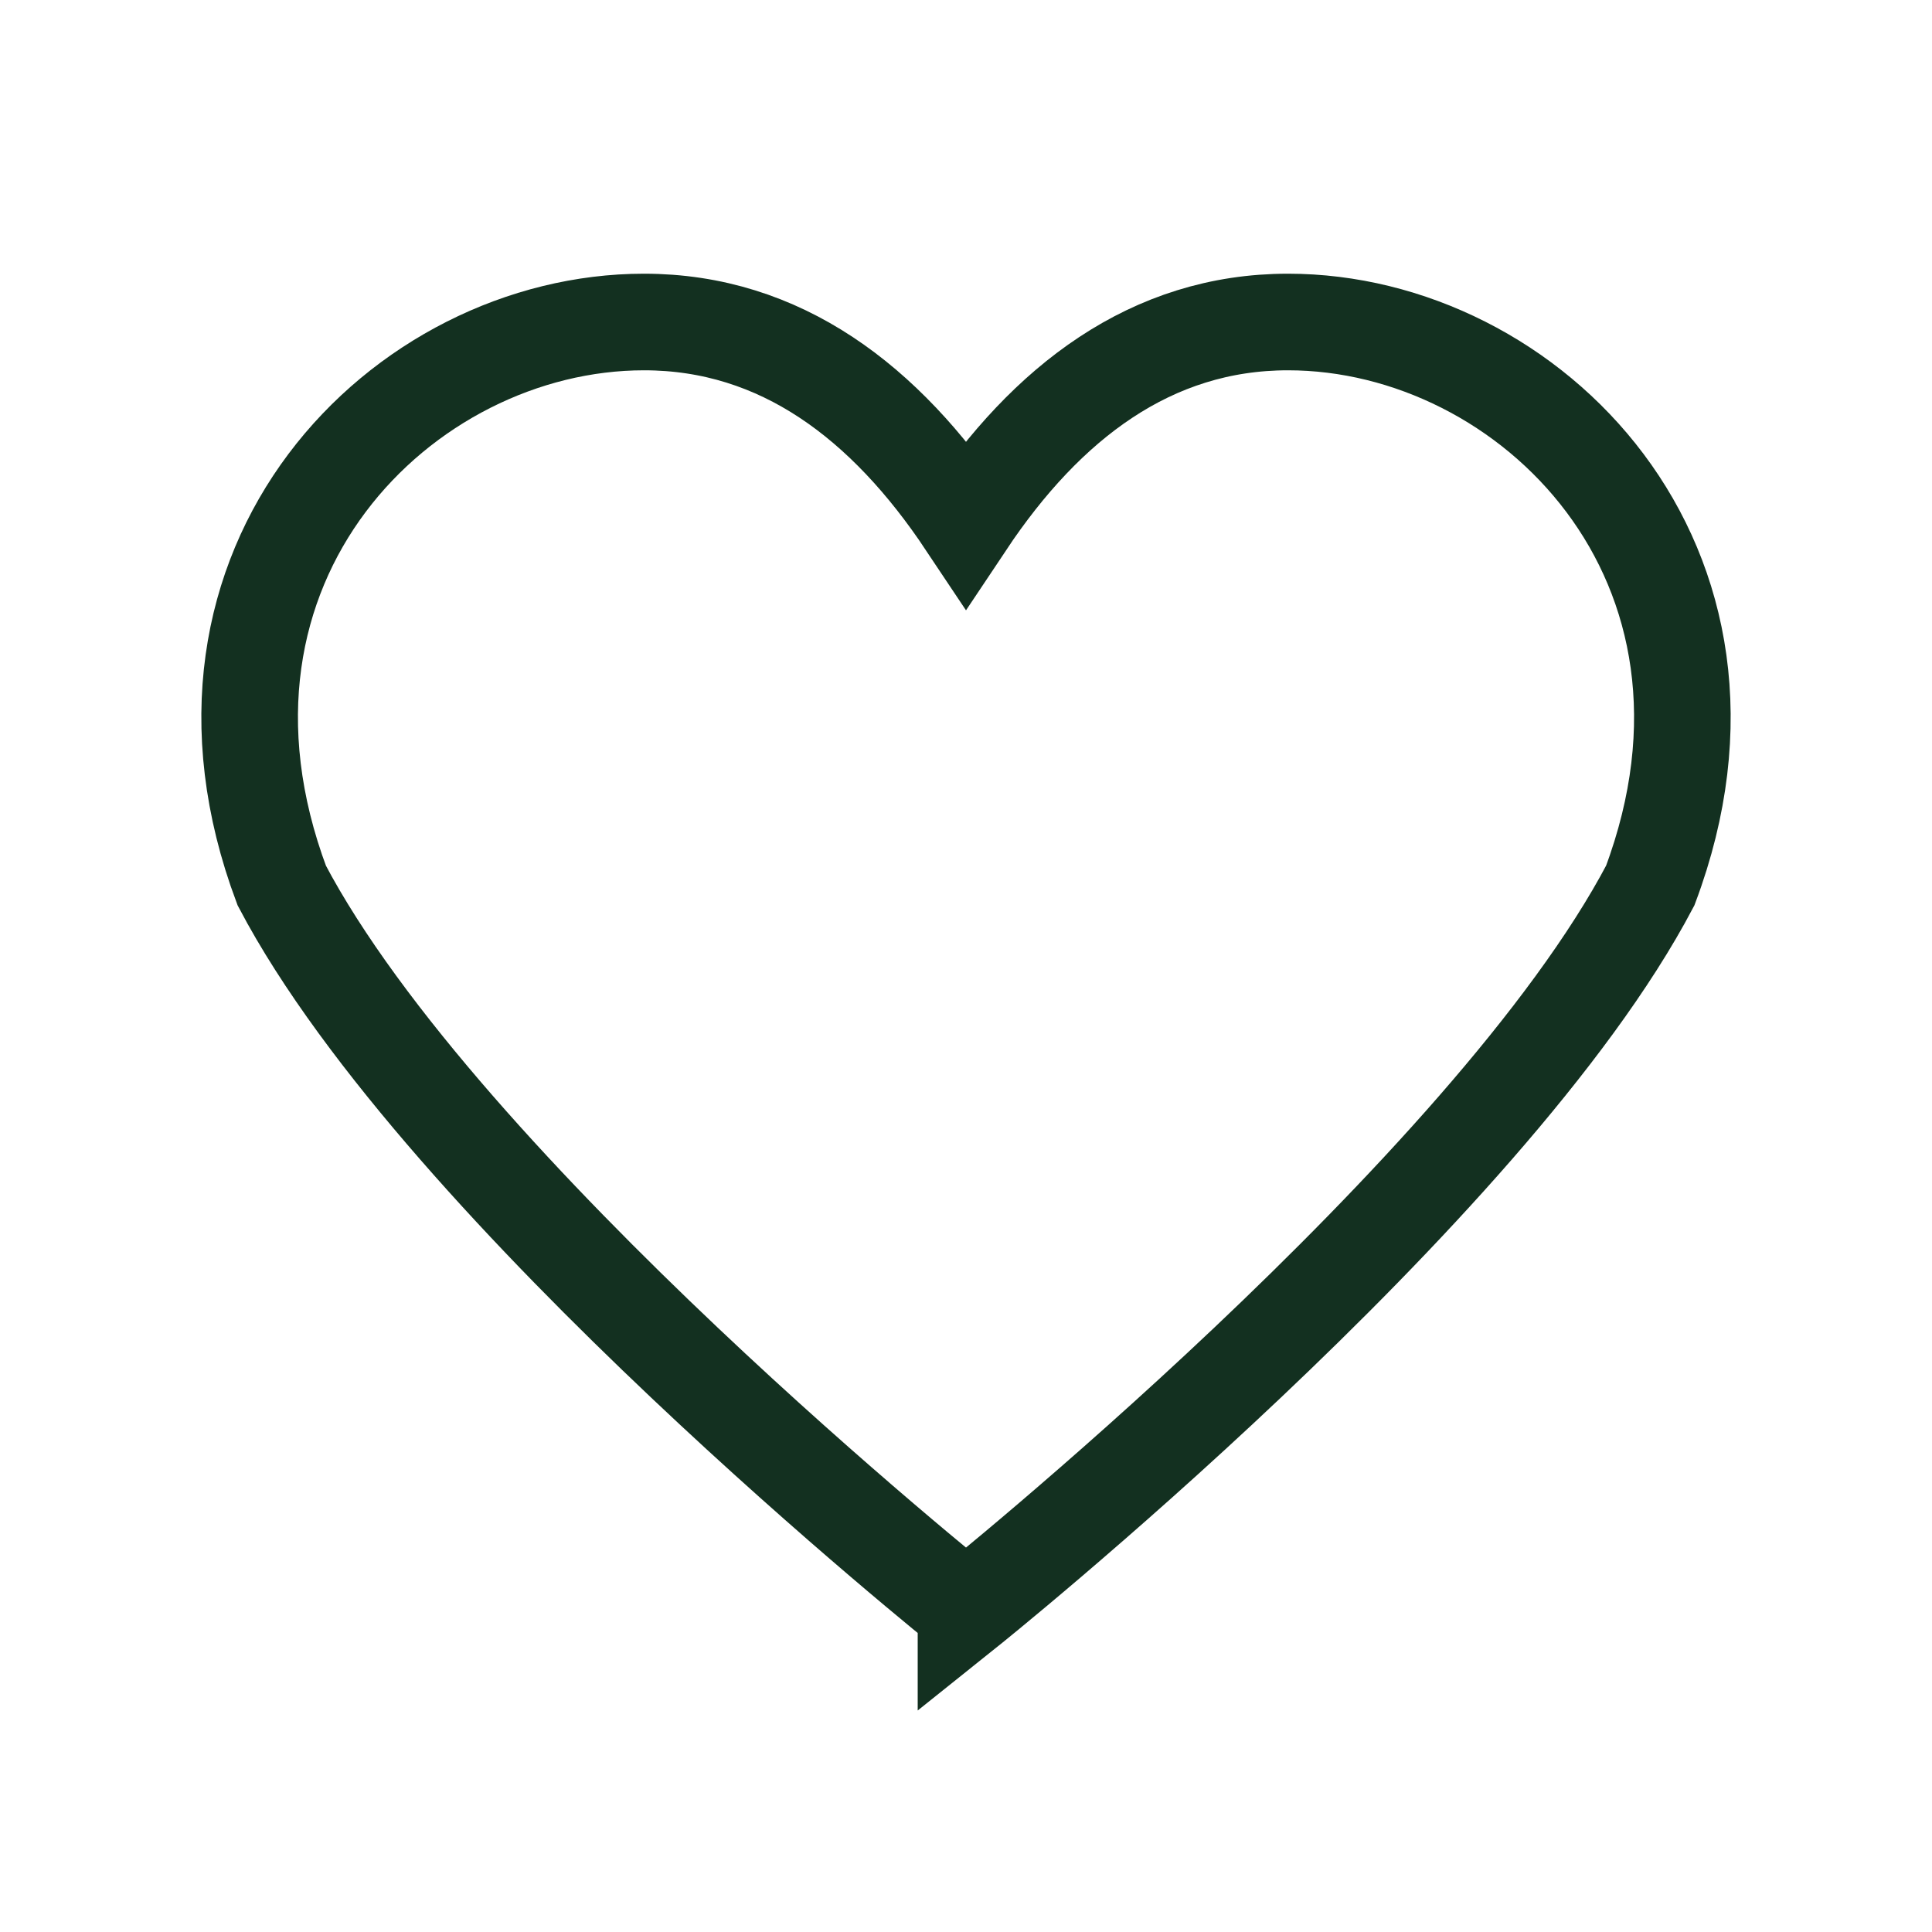
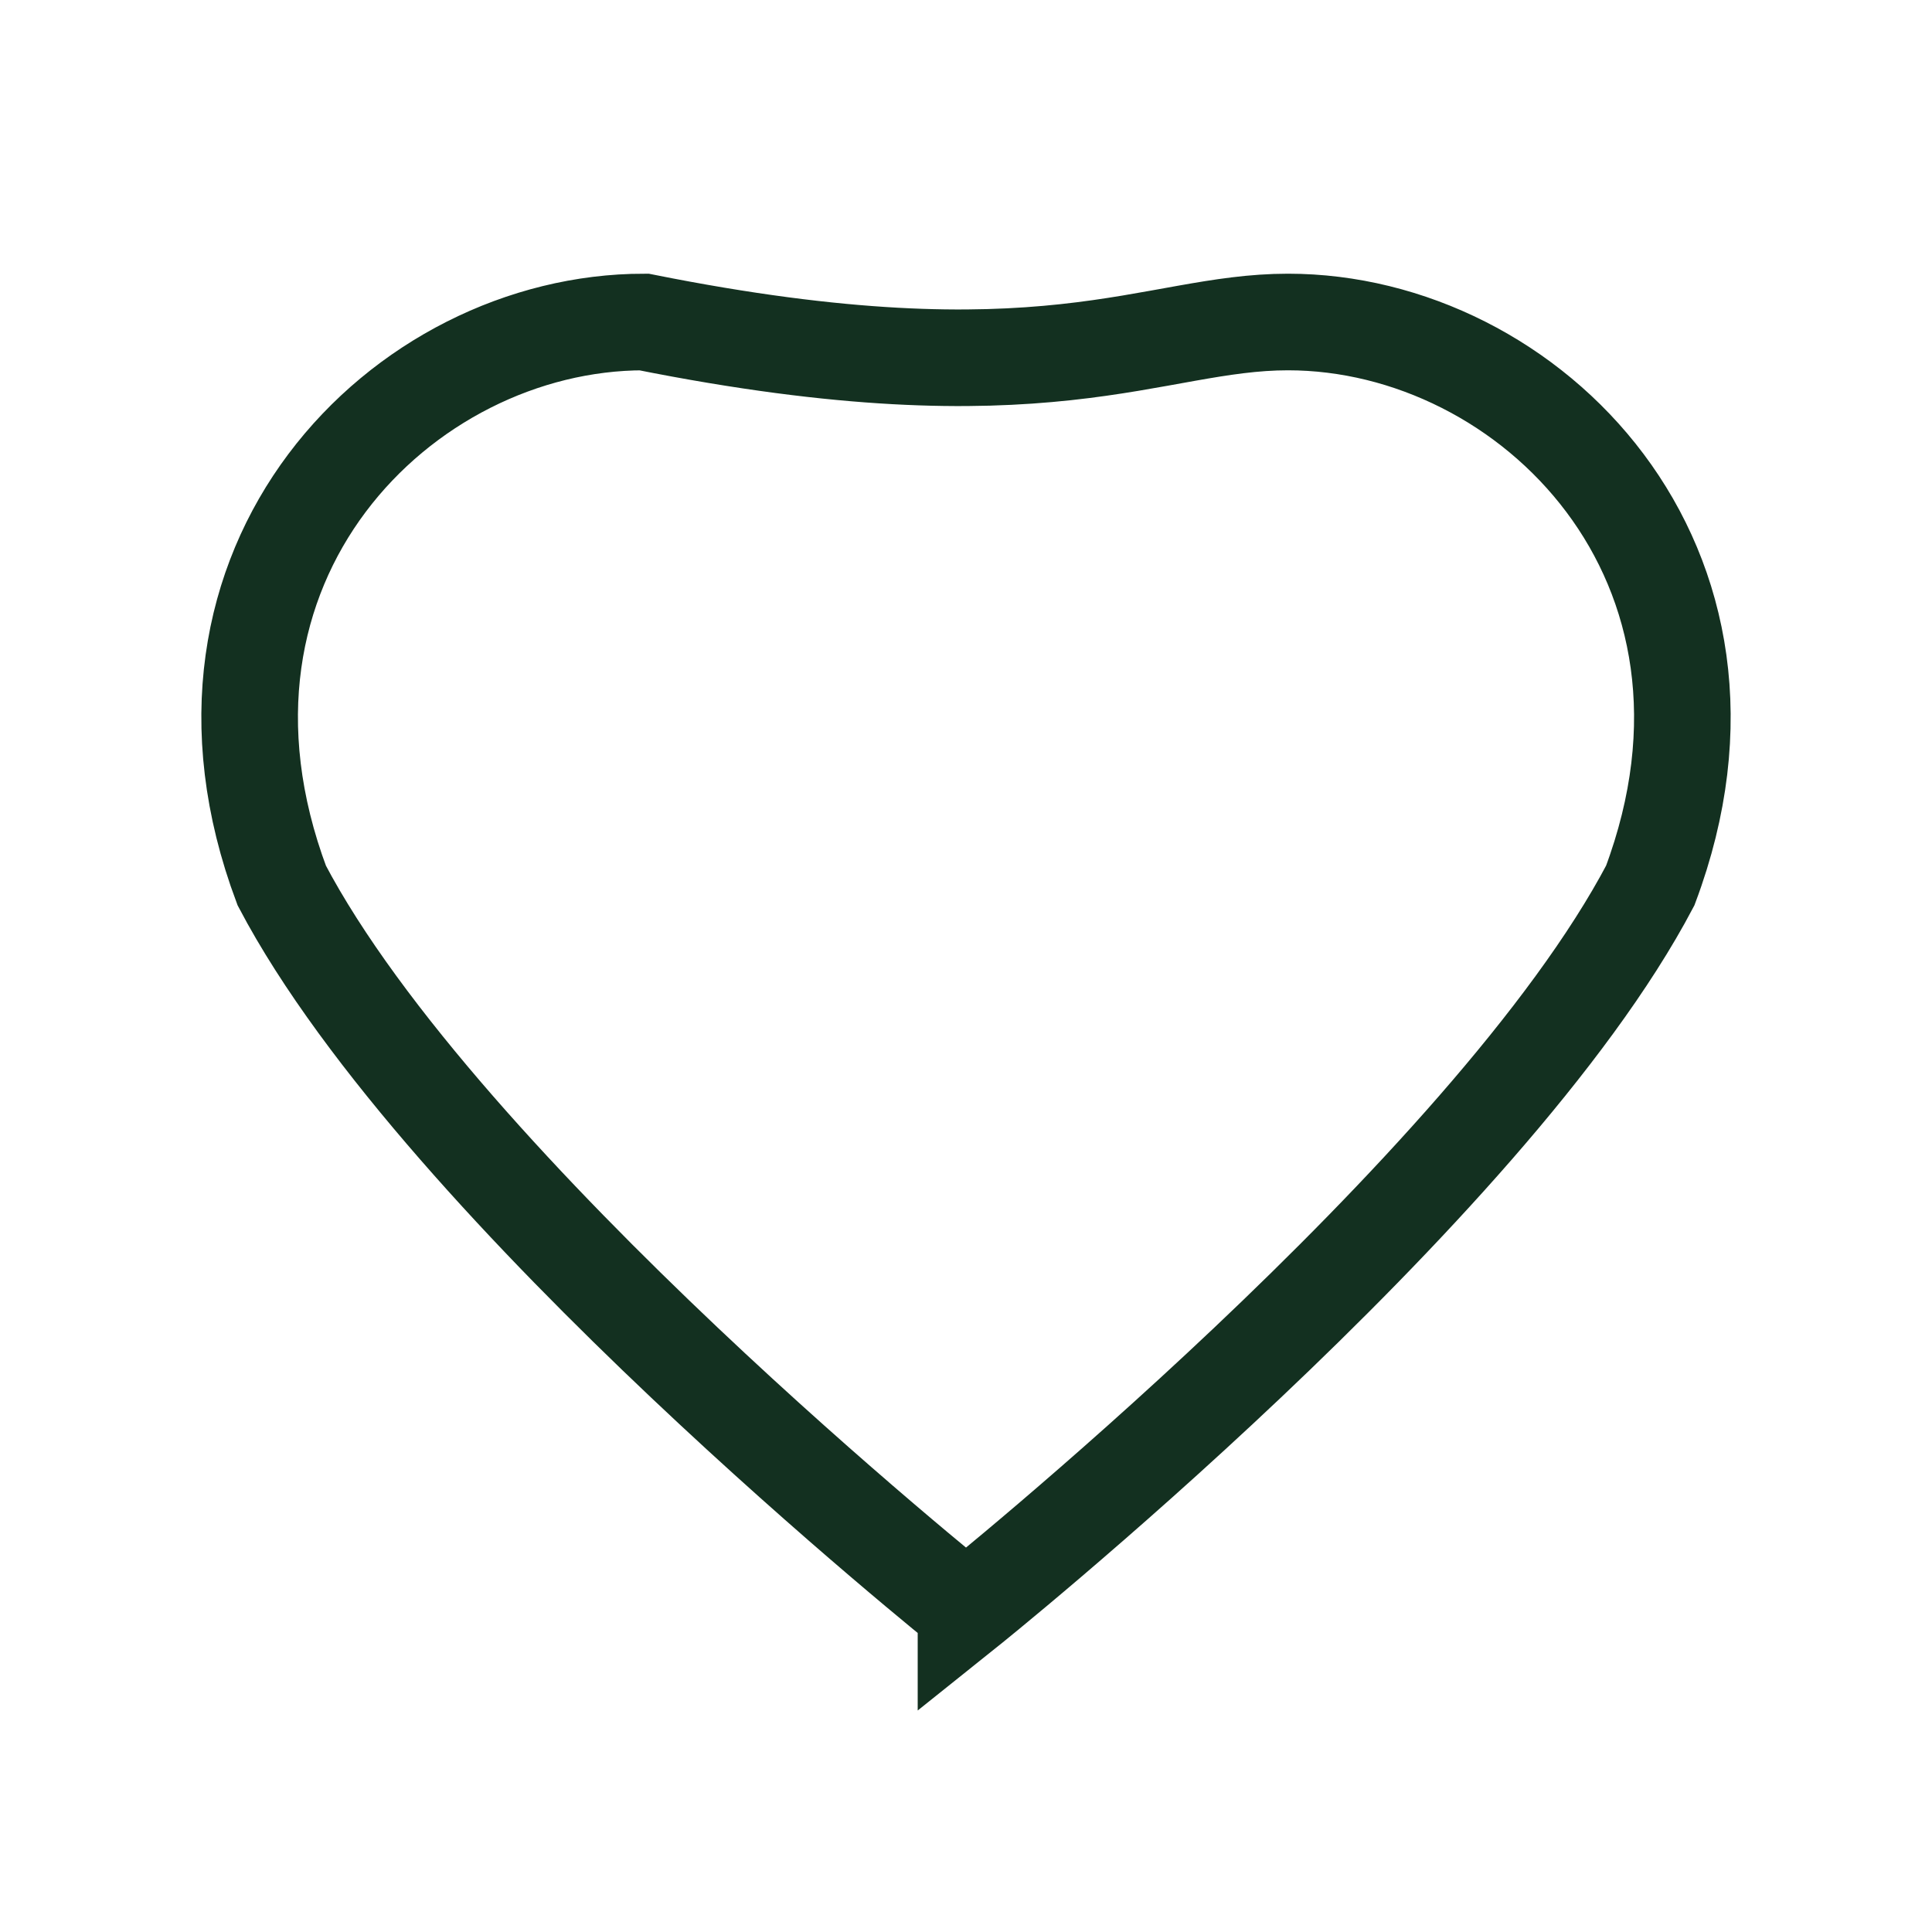
<svg xmlns="http://www.w3.org/2000/svg" width="34" height="34" fill="none" stroke="#133020" stroke-width="1.2" viewBox="0 0 24 24">
-   <path d="M12 20s-6.5-5.2-8.5-9C2 7 5 4 8 4c1.7 0 3 1 4 2.5C13 5 14.3 4 16 4c3 0 6 3 4.5 7-2 3.8-8.5 9-8.5 9z" />
+   <path d="M12 20s-6.5-5.2-8.5-9C2 7 5 4 8 4C13 5 14.3 4 16 4c3 0 6 3 4.5 7-2 3.8-8.5 9-8.5 9z" />
</svg>